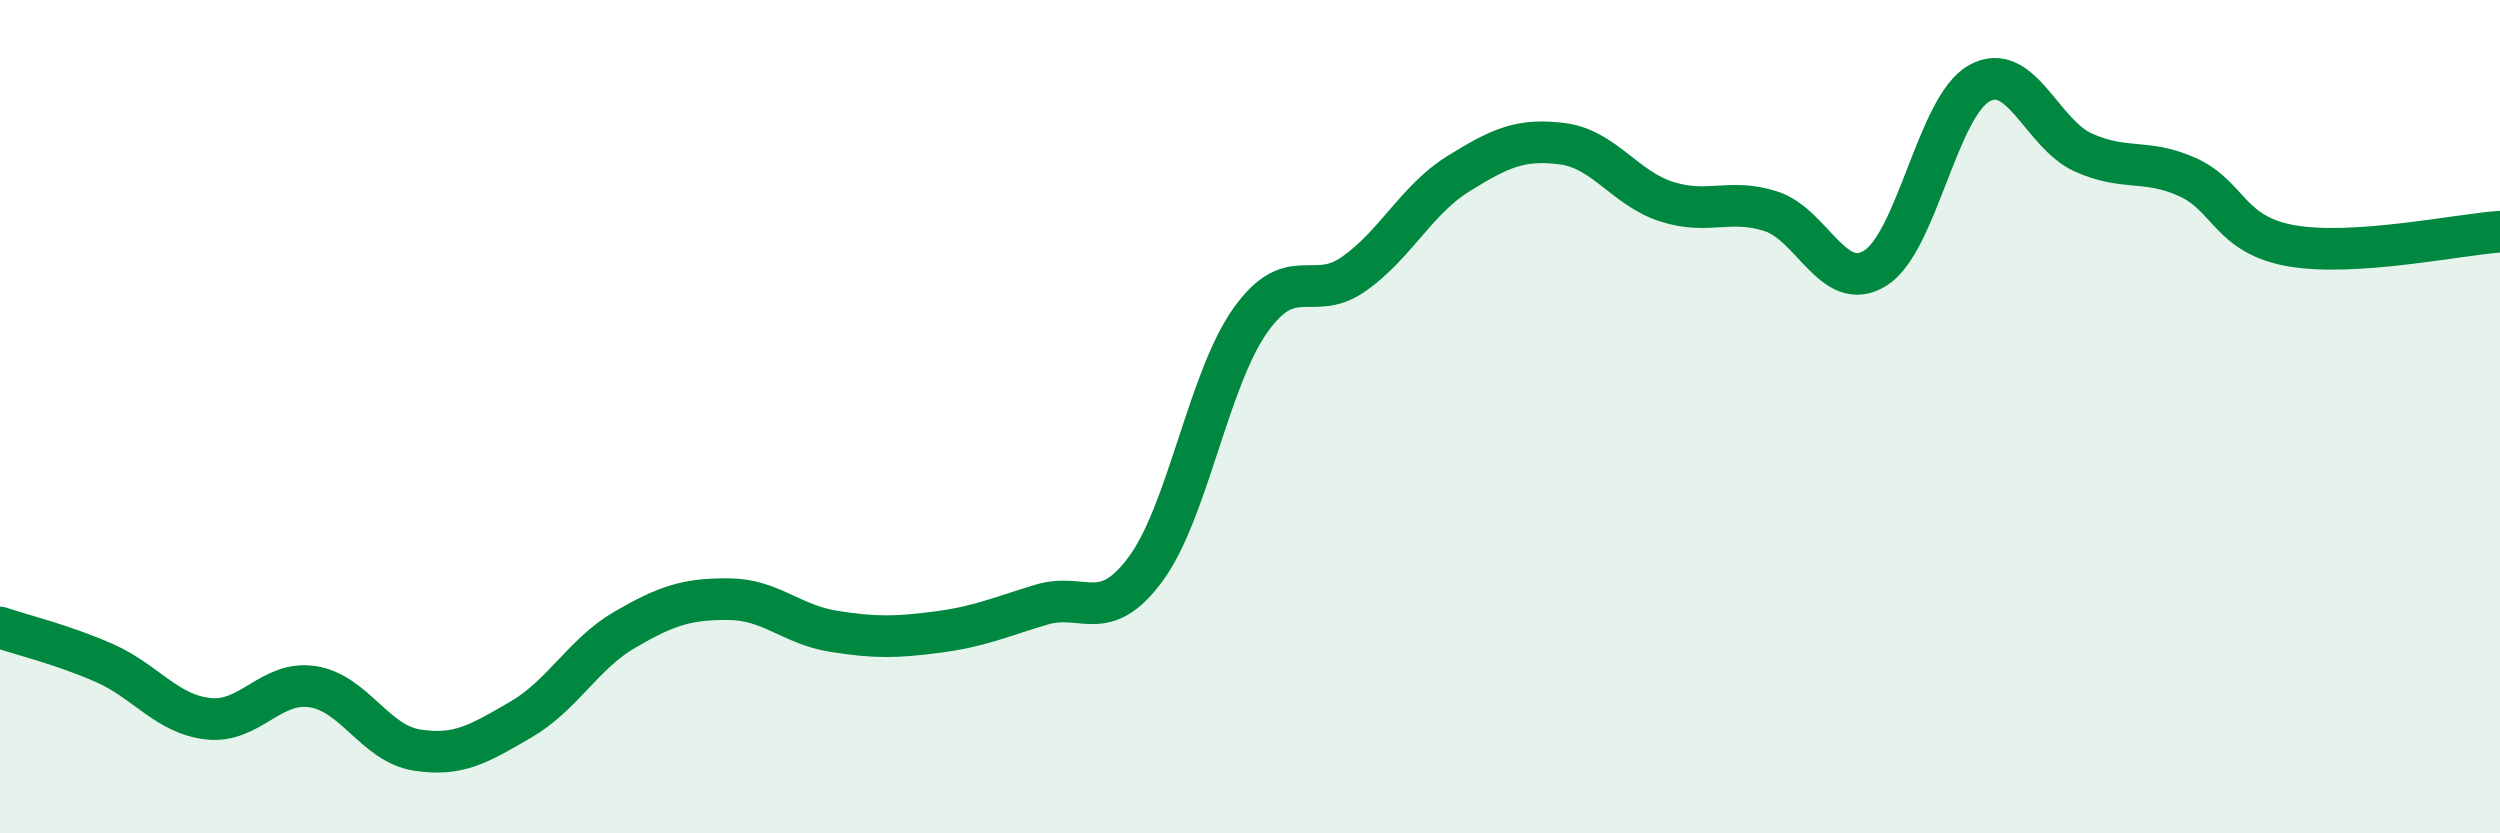
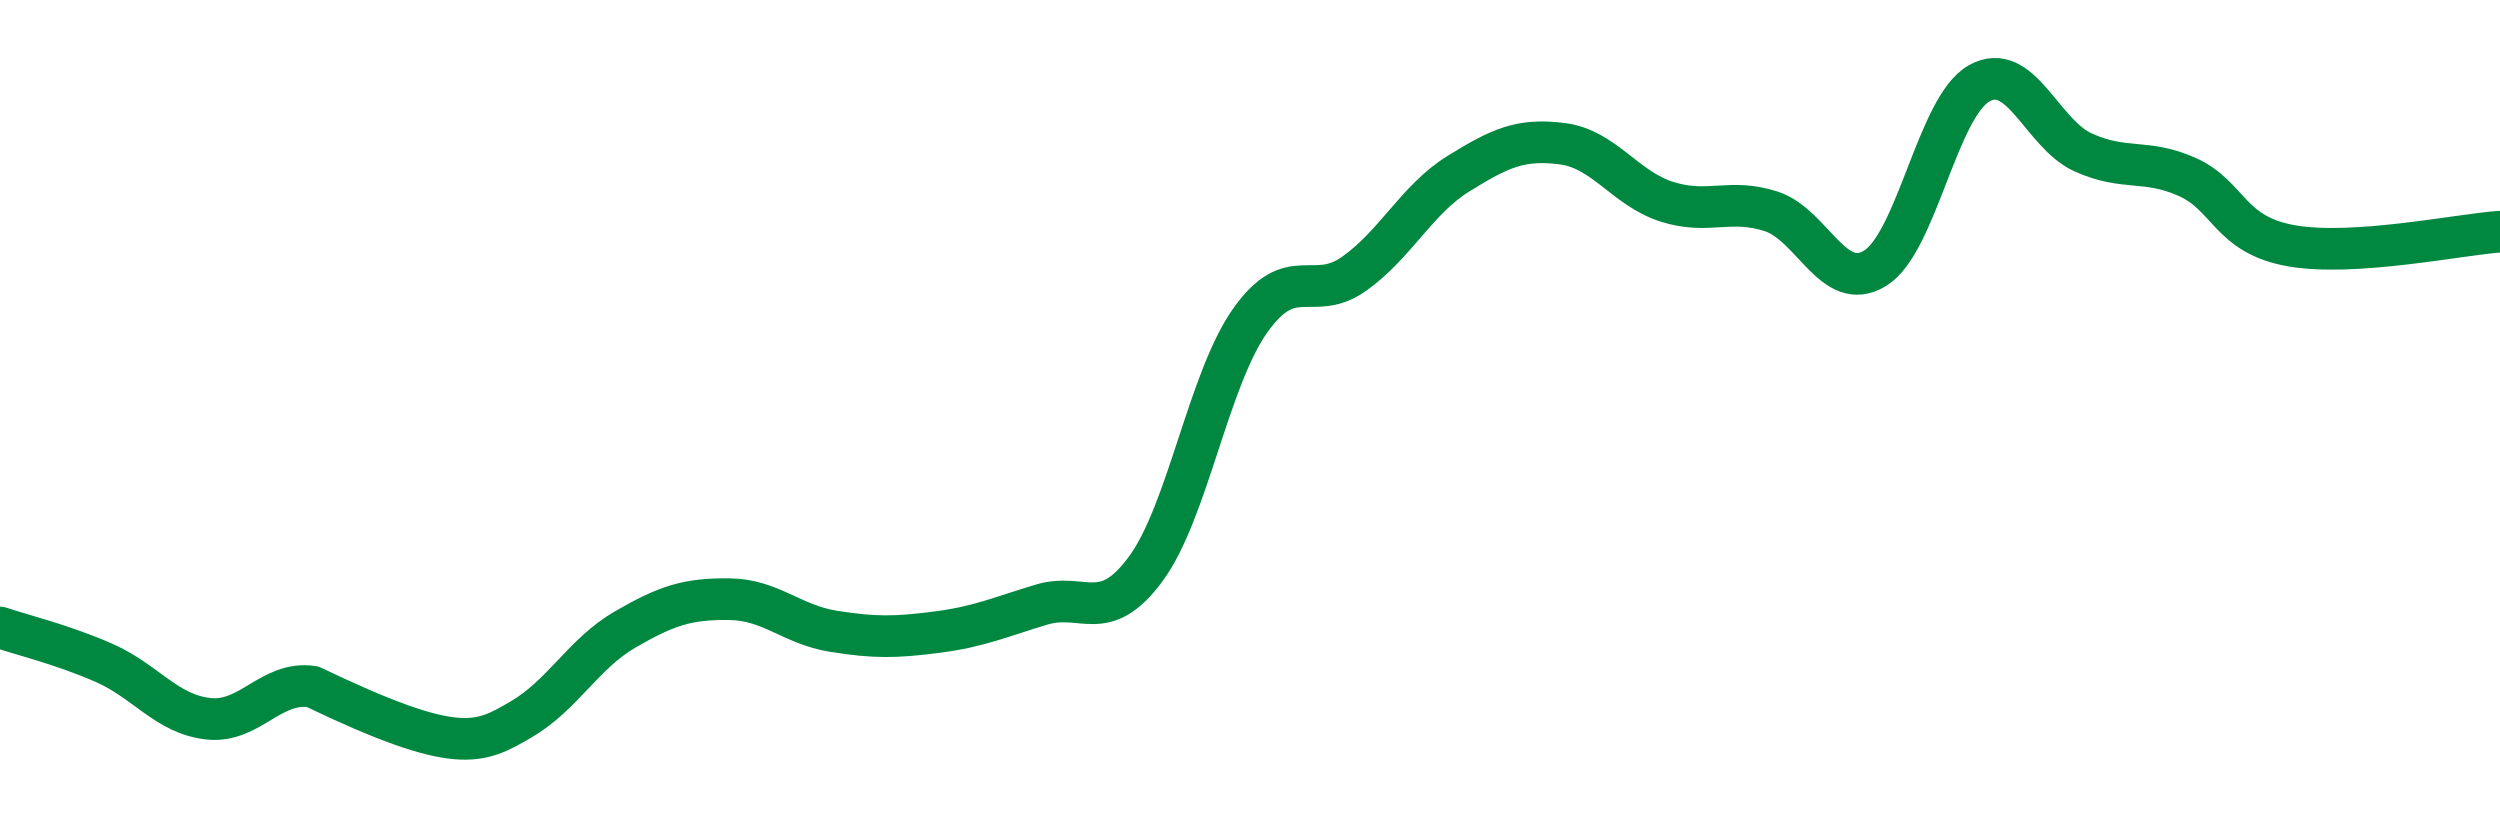
<svg xmlns="http://www.w3.org/2000/svg" width="60" height="20" viewBox="0 0 60 20">
-   <path d="M 0,15.06 C 0.5,15.23 1.5,15.47 2.5,15.91 C 3.5,16.35 4,17.14 5,17.25 C 6,17.36 6.5,16.33 7.5,16.48 C 8.5,16.63 9,17.84 10,18 C 11,18.16 11.5,17.85 12.5,17.27 C 13.5,16.69 14,15.69 15,15.11 C 16,14.53 16.5,14.37 17.5,14.38 C 18.5,14.39 19,14.99 20,15.15 C 21,15.31 21.5,15.3 22.5,15.17 C 23.5,15.04 24,14.81 25,14.51 C 26,14.21 26.5,15.01 27.5,13.65 C 28.5,12.29 29,9.12 30,7.7 C 31,6.28 31.5,7.28 32.5,6.57 C 33.5,5.86 34,4.79 35,4.17 C 36,3.55 36.5,3.32 37.5,3.45 C 38.5,3.58 39,4.52 40,4.84 C 41,5.16 41.5,4.75 42.5,5.07 C 43.5,5.39 44,7.05 45,6.44 C 46,5.83 46.5,2.56 47.5,2 C 48.5,1.44 49,3.21 50,3.66 C 51,4.11 51.5,3.8 52.5,4.25 C 53.5,4.7 53.5,5.64 55,5.9 C 56.5,6.16 59,5.63 60,5.56L60 20L0 20Z" fill="#008740" opacity="0.1" stroke-linecap="round" stroke-linejoin="round" />
-   <path d="M 0,15.06 C 0.5,15.23 1.5,15.47 2.5,15.91 C 3.5,16.35 4,17.14 5,17.25 C 6,17.36 6.5,16.33 7.5,16.48 C 8.5,16.63 9,17.84 10,18 C 11,18.16 11.5,17.85 12.5,17.27 C 13.5,16.69 14,15.69 15,15.11 C 16,14.53 16.5,14.37 17.5,14.38 C 18.5,14.39 19,14.99 20,15.15 C 21,15.31 21.5,15.3 22.5,15.17 C 23.5,15.04 24,14.81 25,14.51 C 26,14.21 26.5,15.01 27.5,13.65 C 28.5,12.29 29,9.12 30,7.7 C 31,6.28 31.5,7.28 32.5,6.57 C 33.5,5.86 34,4.79 35,4.17 C 36,3.55 36.5,3.32 37.5,3.45 C 38.5,3.58 39,4.52 40,4.84 C 41,5.16 41.5,4.75 42.5,5.07 C 43.5,5.39 44,7.05 45,6.44 C 46,5.83 46.5,2.56 47.5,2 C 48.5,1.44 49,3.21 50,3.66 C 51,4.11 51.5,3.8 52.5,4.25 C 53.5,4.7 53.5,5.64 55,5.9 C 56.5,6.16 59,5.63 60,5.56" stroke="#008740" stroke-width="1" fill="none" stroke-linecap="round" stroke-linejoin="round" />
+   <path d="M 0,15.06 C 0.5,15.23 1.5,15.47 2.5,15.91 C 3.5,16.35 4,17.14 5,17.25 C 6,17.36 6.5,16.33 7.5,16.48 C 11,18.16 11.5,17.85 12.5,17.27 C 13.5,16.69 14,15.69 15,15.11 C 16,14.53 16.5,14.37 17.5,14.38 C 18.5,14.39 19,14.99 20,15.15 C 21,15.31 21.5,15.3 22.5,15.17 C 23.5,15.04 24,14.81 25,14.51 C 26,14.21 26.5,15.01 27.5,13.65 C 28.5,12.29 29,9.12 30,7.7 C 31,6.28 31.5,7.28 32.5,6.57 C 33.5,5.86 34,4.79 35,4.17 C 36,3.55 36.5,3.32 37.5,3.45 C 38.5,3.58 39,4.52 40,4.84 C 41,5.16 41.5,4.75 42.5,5.07 C 43.5,5.39 44,7.05 45,6.44 C 46,5.83 46.5,2.56 47.5,2 C 48.5,1.44 49,3.21 50,3.66 C 51,4.11 51.5,3.8 52.5,4.25 C 53.5,4.7 53.5,5.64 55,5.9 C 56.5,6.16 59,5.63 60,5.56" stroke="#008740" stroke-width="1" fill="none" stroke-linecap="round" stroke-linejoin="round" />
</svg>